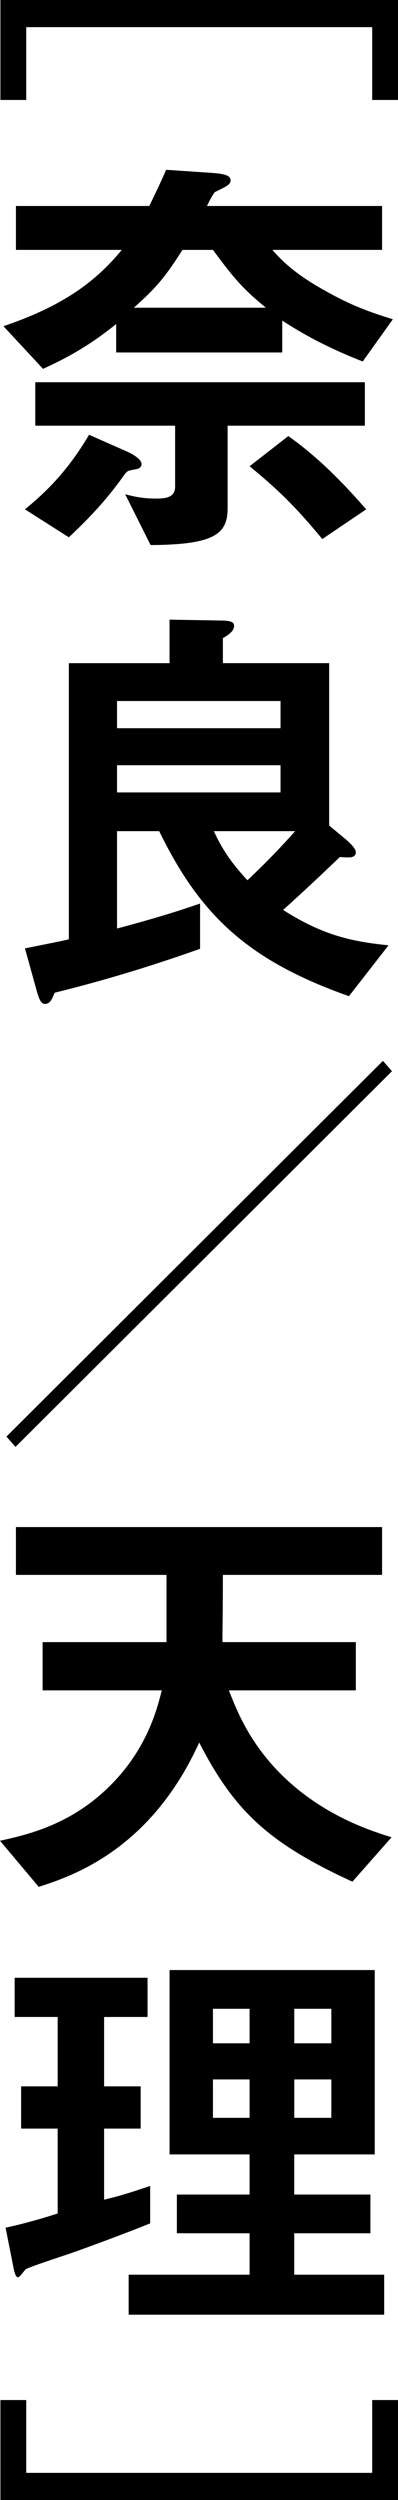
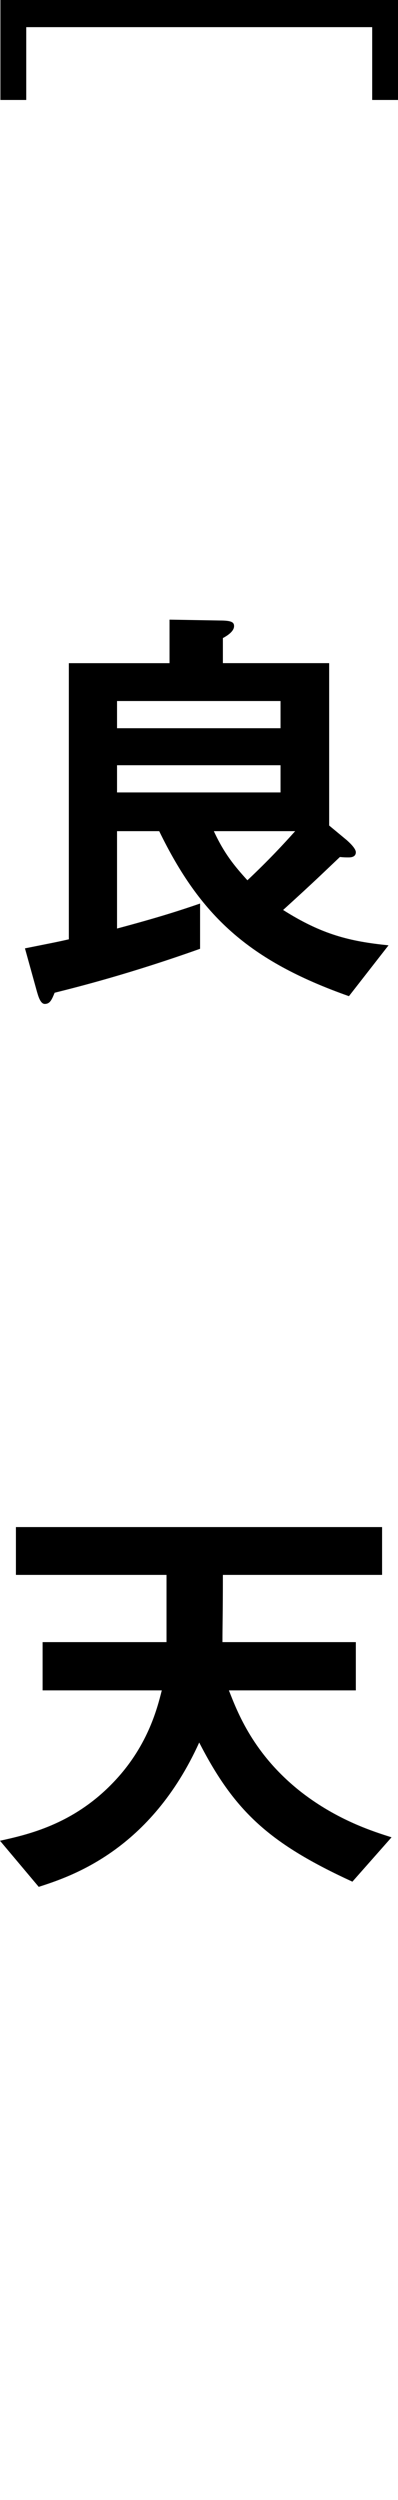
<svg xmlns="http://www.w3.org/2000/svg" id="_レイヤー_2" data-name="レイヤー 2" viewBox="0 0 13.875 87.03">
  <g id="_画像" data-name="画像">
    <g>
      <path d="m.915,3.48H.015V0h13.86v3.48h-.9V.945H.915v2.535Z" />
-       <path d="m12.645,12.585c-.99-.391-1.86-.81-2.805-1.424v1.109h-5.79v-.989c-.84.674-1.56,1.109-2.55,1.56L.12,11.355c2.085-.704,3.225-1.56,4.125-2.656H.555v-1.528h4.65c.21-.435.42-.87.585-1.26l1.56.105c.39.03.69.06.69.27,0,.165-.27.255-.555.405-.12.165-.195.33-.271.48h6.106v1.528h-3.825c.24.271.675.766,1.74,1.366.899.511,1.455.736,2.46,1.05l-1.05,1.469Zm-7.905,3.751c-.255.045-.285.045-.375.15-.615.871-1.2,1.5-1.965,2.219l-1.53-.974c.675-.555,1.455-1.275,2.235-2.596l1.29.57c.075.03.54.24.54.45,0,.015,0,.15-.195.18Zm3.195-1.516v2.882c0,.914-.51,1.258-2.685,1.273l-.885-1.769c.285.075.6.15,1.065.15.375,0,.675-.045.675-.42v-2.117H1.23v-1.513h11.49v1.513h-4.785Zm-.51-6.12h-1.065c-.601.946-.915,1.321-1.695,2.012h4.605c-.81-.661-1.125-1.036-1.845-2.012Zm3.811,10.065c-.856-1.034-1.47-1.664-2.535-2.534l1.35-1.051c1.02.721,1.891,1.606,2.715,2.551l-1.53,1.034Z" />
      <path d="m12.165,34.679c-3.525-1.245-5.19-2.82-6.615-5.745h-1.47v3.39c1.515-.405,2.235-.644,2.895-.87v1.575c-2.445.87-4.23,1.32-5.07,1.53-.105.255-.165.39-.345.39-.165,0-.24-.33-.27-.42l-.42-1.515c.9-.18,1.14-.225,1.53-.315v-9.613h3.51v-1.515l1.755.03c.405,0,.495.06.495.194,0,.194-.255.344-.39.418v.872h3.705v5.653l.615.51c.03.03.315.27.315.42,0,.18-.195.18-.255.18-.09,0-.165,0-.3-.015-.555.525-.84.81-1.98,1.845,1.35.855,2.325,1.095,3.675,1.23l-1.38,1.77Zm-2.385-10.275h-5.7v.947h5.7v-.947Zm0,2.235h-5.7v.947h5.7v-.947Zm-2.325,2.295c.36.78.72,1.215,1.17,1.71.75-.705,1.275-1.275,1.665-1.71h-2.835Z" />
-       <path d="m.54,50.37l-.315-.36,13.125-13.08.315.36L.54,50.37Z" />
      <path d="m12.285,65.505c-2.865-1.32-4.095-2.415-5.34-4.845-1.695,3.735-4.425,4.65-5.595,5.025l-1.35-1.605c.945-.21,2.52-.555,3.915-1.995,1.215-1.245,1.56-2.58,1.725-3.24H1.485v-1.68h4.32v-2.34H.555v-1.665h12.765v1.665h-5.55c0,1.335-.015,1.755-.015,2.34h4.65v1.68h-4.425c.3.765.855,2.235,2.52,3.54,1.275.99,2.535,1.38,3.15,1.575l-1.365,1.545Z" />
-       <path d="m2.655,78.375c-.285.105-1.649.54-1.77.63-.03.03-.195.27-.255.27-.06,0-.104-.075-.15-.285l-.285-1.44c.69-.15,1.305-.33,1.815-.495v-2.955H.736v-1.47h1.274v-2.415H.511v-1.365h4.633v1.365h-1.515v2.415h1.275v1.47h-1.275v2.476c.556-.135.901-.24,1.606-.48v1.304c-.856.345-1.711.66-2.58.976Zm1.83,2.204v-1.393h4.216v-1.442h-2.535v-1.348h2.535v-1.397h-2.79v-6.418h7.153v6.418h-2.806v1.397h2.655v1.348h-2.655v1.442h3.135v1.393H4.485Zm4.216-10.65h-1.277v1.202h1.277v-1.202Zm0,2.46h-1.277v1.337h1.277v-1.337Zm2.85-2.46h-1.292v1.202h1.292v-1.202Zm0,2.46h-1.292v1.337h1.292v-1.337Z" />
-       <path d="m12.975,83.55h.9v3.48H.015v-3.48h.9v2.535h12.06v-2.535Z" />
    </g>
  </g>
</svg>